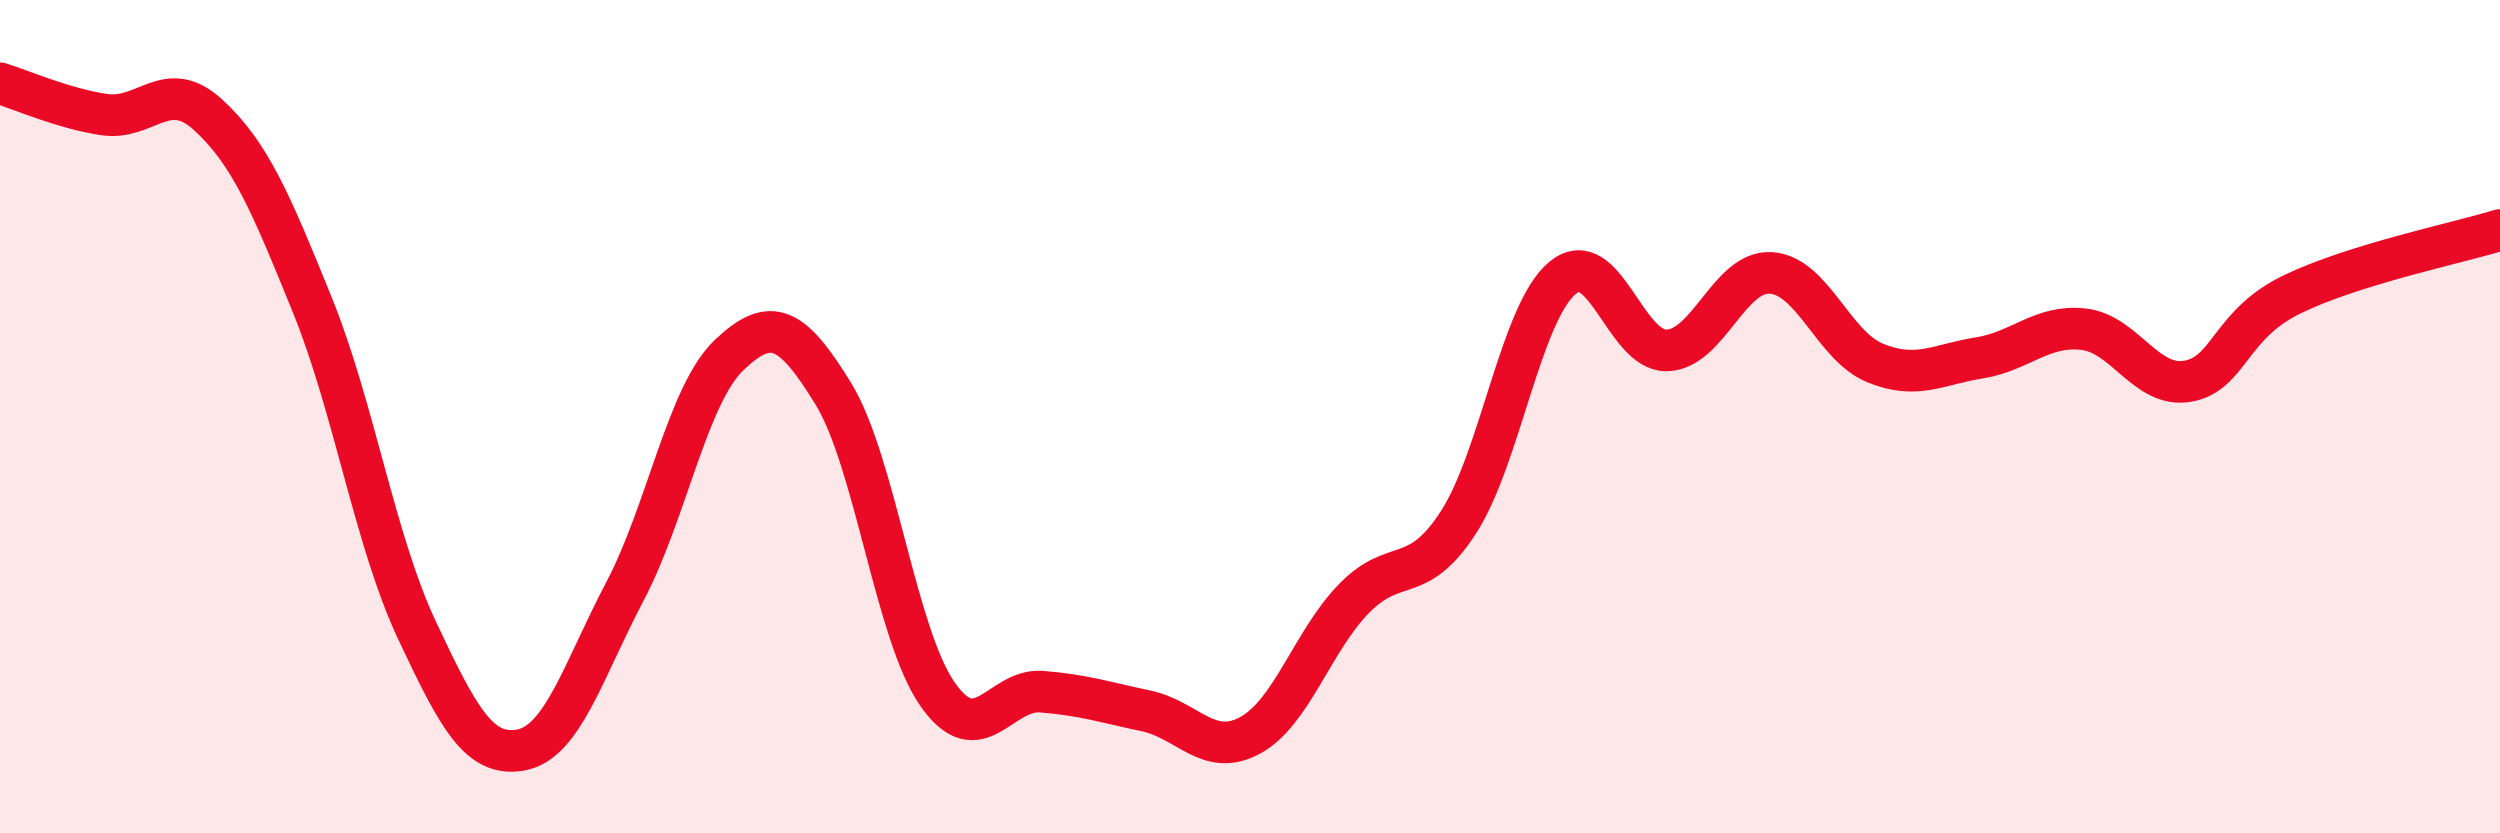
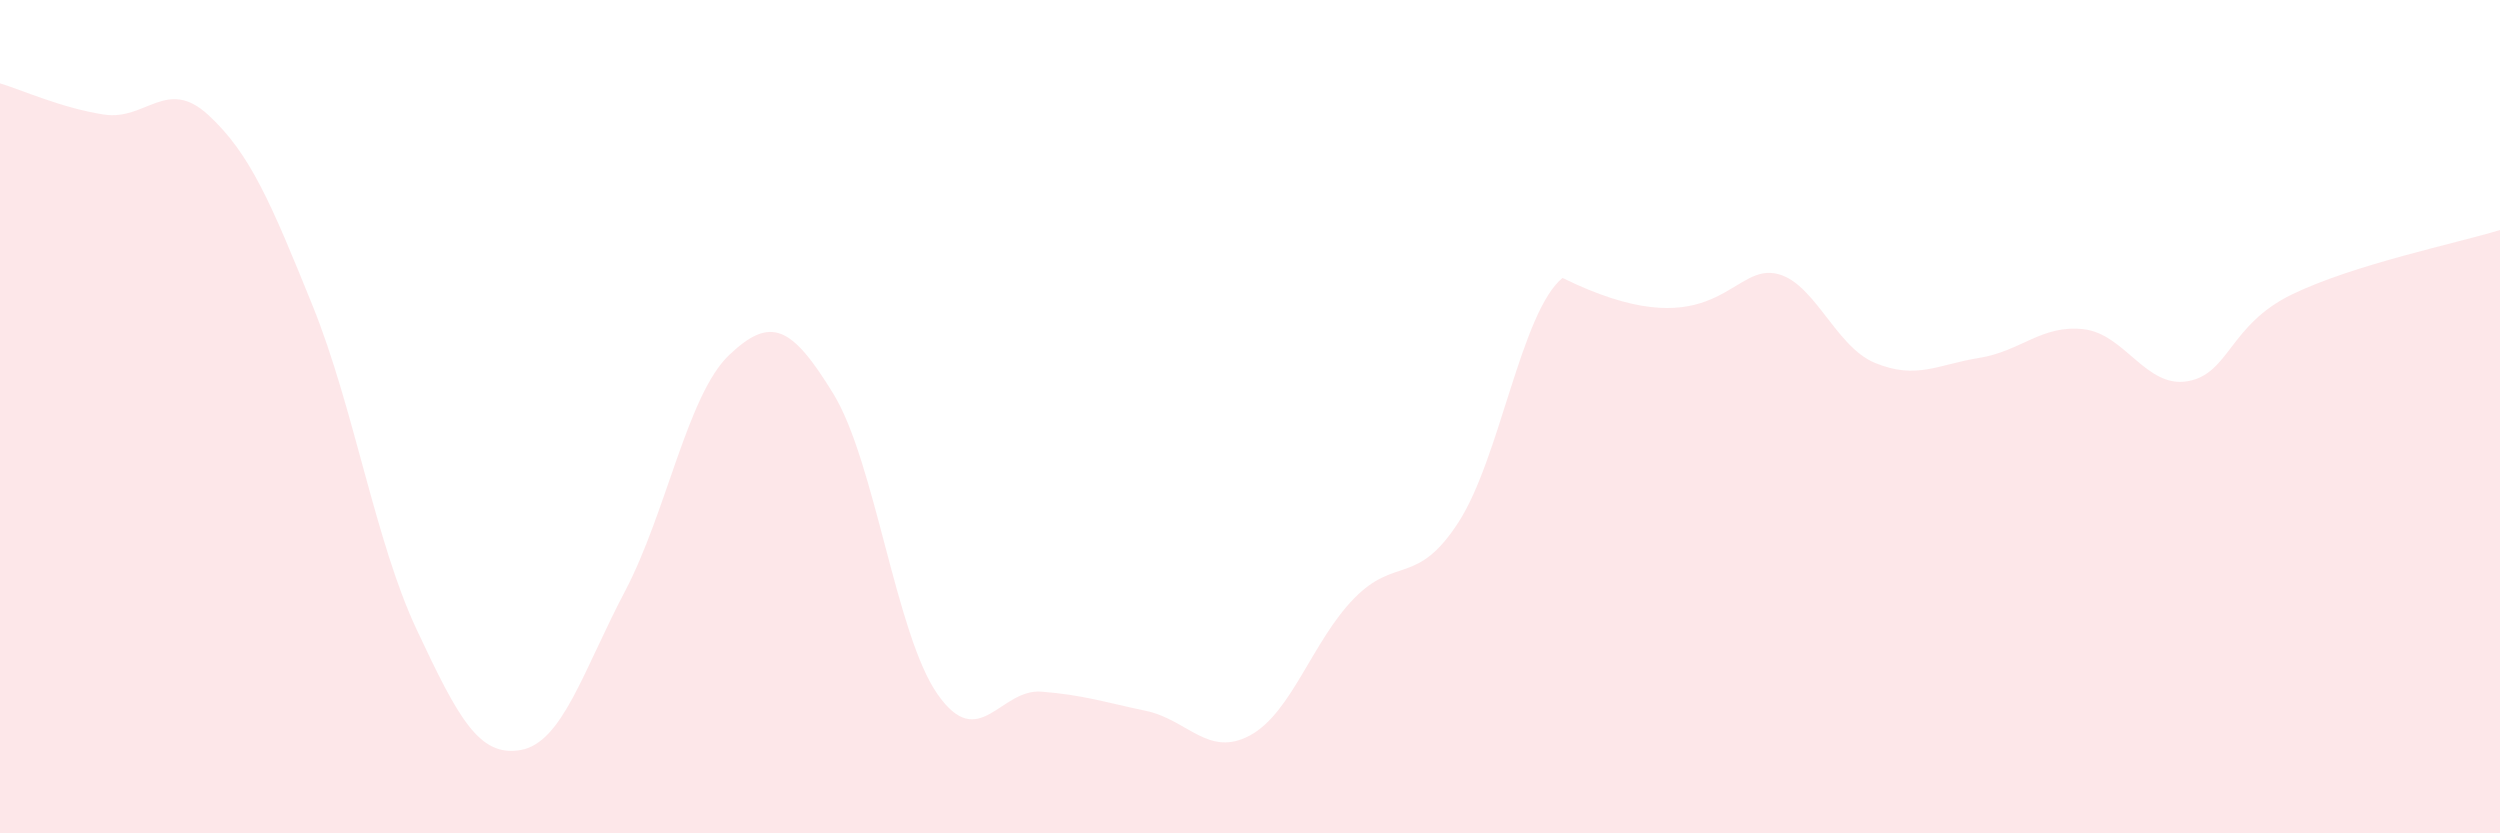
<svg xmlns="http://www.w3.org/2000/svg" width="60" height="20" viewBox="0 0 60 20">
-   <path d="M 0,2 C 0.5,2.15 1.5,2.6 2.5,2.75 C 3.5,2.9 4,1.84 5,2.76 C 6,3.68 6.5,4.86 7.5,7.33 C 8.5,9.8 9,12.98 10,15.11 C 11,17.24 11.5,18.18 12.5,18 C 13.5,17.82 14,16.09 15,14.19 C 16,12.29 16.5,9.47 17.5,8.52 C 18.5,7.57 19,7.82 20,9.45 C 21,11.08 21.5,15.23 22.5,16.66 C 23.5,18.09 24,16.52 25,16.6 C 26,16.68 26.5,16.85 27.5,17.06 C 28.5,17.27 29,18.19 30,17.65 C 31,17.11 31.5,15.38 32.5,14.36 C 33.5,13.34 34,14.08 35,12.54 C 36,11 36.5,7.5 37.5,6.67 C 38.5,5.84 39,8.43 40,8.41 C 41,8.39 41.5,6.49 42.5,6.55 C 43.5,6.61 44,8.3 45,8.71 C 46,9.12 46.5,8.75 47.5,8.59 C 48.5,8.43 49,7.79 50,7.9 C 51,8.01 51.5,9.32 52.5,9.15 C 53.5,8.98 53.5,7.8 55,7.07 C 56.5,6.34 59,5.83 60,5.52L60 20L0 20Z" fill="#EB0A25" opacity="0.1" stroke-linecap="round" stroke-linejoin="round" />
-   <path d="M 0,2 C 0.5,2.15 1.5,2.6 2.5,2.75 C 3.5,2.9 4,1.84 5,2.76 C 6,3.68 6.5,4.86 7.5,7.33 C 8.5,9.8 9,12.98 10,15.11 C 11,17.24 11.5,18.18 12.5,18 C 13.5,17.82 14,16.09 15,14.19 C 16,12.29 16.5,9.47 17.5,8.52 C 18.5,7.57 19,7.82 20,9.45 C 21,11.08 21.5,15.23 22.5,16.66 C 23.5,18.09 24,16.52 25,16.6 C 26,16.68 26.5,16.85 27.5,17.06 C 28.5,17.27 29,18.19 30,17.65 C 31,17.11 31.5,15.38 32.5,14.36 C 33.5,13.34 34,14.08 35,12.54 C 36,11 36.5,7.5 37.5,6.67 C 38.5,5.84 39,8.43 40,8.41 C 41,8.39 41.5,6.49 42.5,6.55 C 43.5,6.61 44,8.3 45,8.71 C 46,9.12 46.5,8.75 47.5,8.59 C 48.5,8.43 49,7.79 50,7.9 C 51,8.01 51.5,9.32 52.5,9.15 C 53.5,8.98 53.5,7.8 55,7.07 C 56.5,6.34 59,5.83 60,5.52" stroke="#EB0A25" stroke-width="1" fill="none" stroke-linecap="round" stroke-linejoin="round" />
+   <path d="M 0,2 C 0.5,2.15 1.5,2.6 2.5,2.75 C 3.5,2.9 4,1.84 5,2.76 C 6,3.68 6.5,4.86 7.5,7.33 C 8.5,9.8 9,12.98 10,15.11 C 11,17.24 11.5,18.18 12.5,18 C 13.5,17.82 14,16.09 15,14.19 C 16,12.29 16.5,9.47 17.5,8.52 C 18.5,7.57 19,7.82 20,9.45 C 21,11.08 21.5,15.23 22.5,16.66 C 23.5,18.09 24,16.52 25,16.6 C 26,16.68 26.5,16.85 27.5,17.06 C 28.5,17.27 29,18.19 30,17.65 C 31,17.11 31.5,15.38 32.5,14.36 C 33.5,13.34 34,14.08 35,12.54 C 36,11 36.5,7.5 37.5,6.67 C 41,8.39 41.5,6.49 42.5,6.55 C 43.5,6.61 44,8.3 45,8.71 C 46,9.12 46.5,8.75 47.5,8.59 C 48.5,8.43 49,7.79 50,7.9 C 51,8.01 51.5,9.32 52.5,9.15 C 53.5,8.98 53.5,7.8 55,7.07 C 56.5,6.34 59,5.83 60,5.52L60 20L0 20Z" fill="#EB0A25" opacity="0.1" stroke-linecap="round" stroke-linejoin="round" />
</svg>